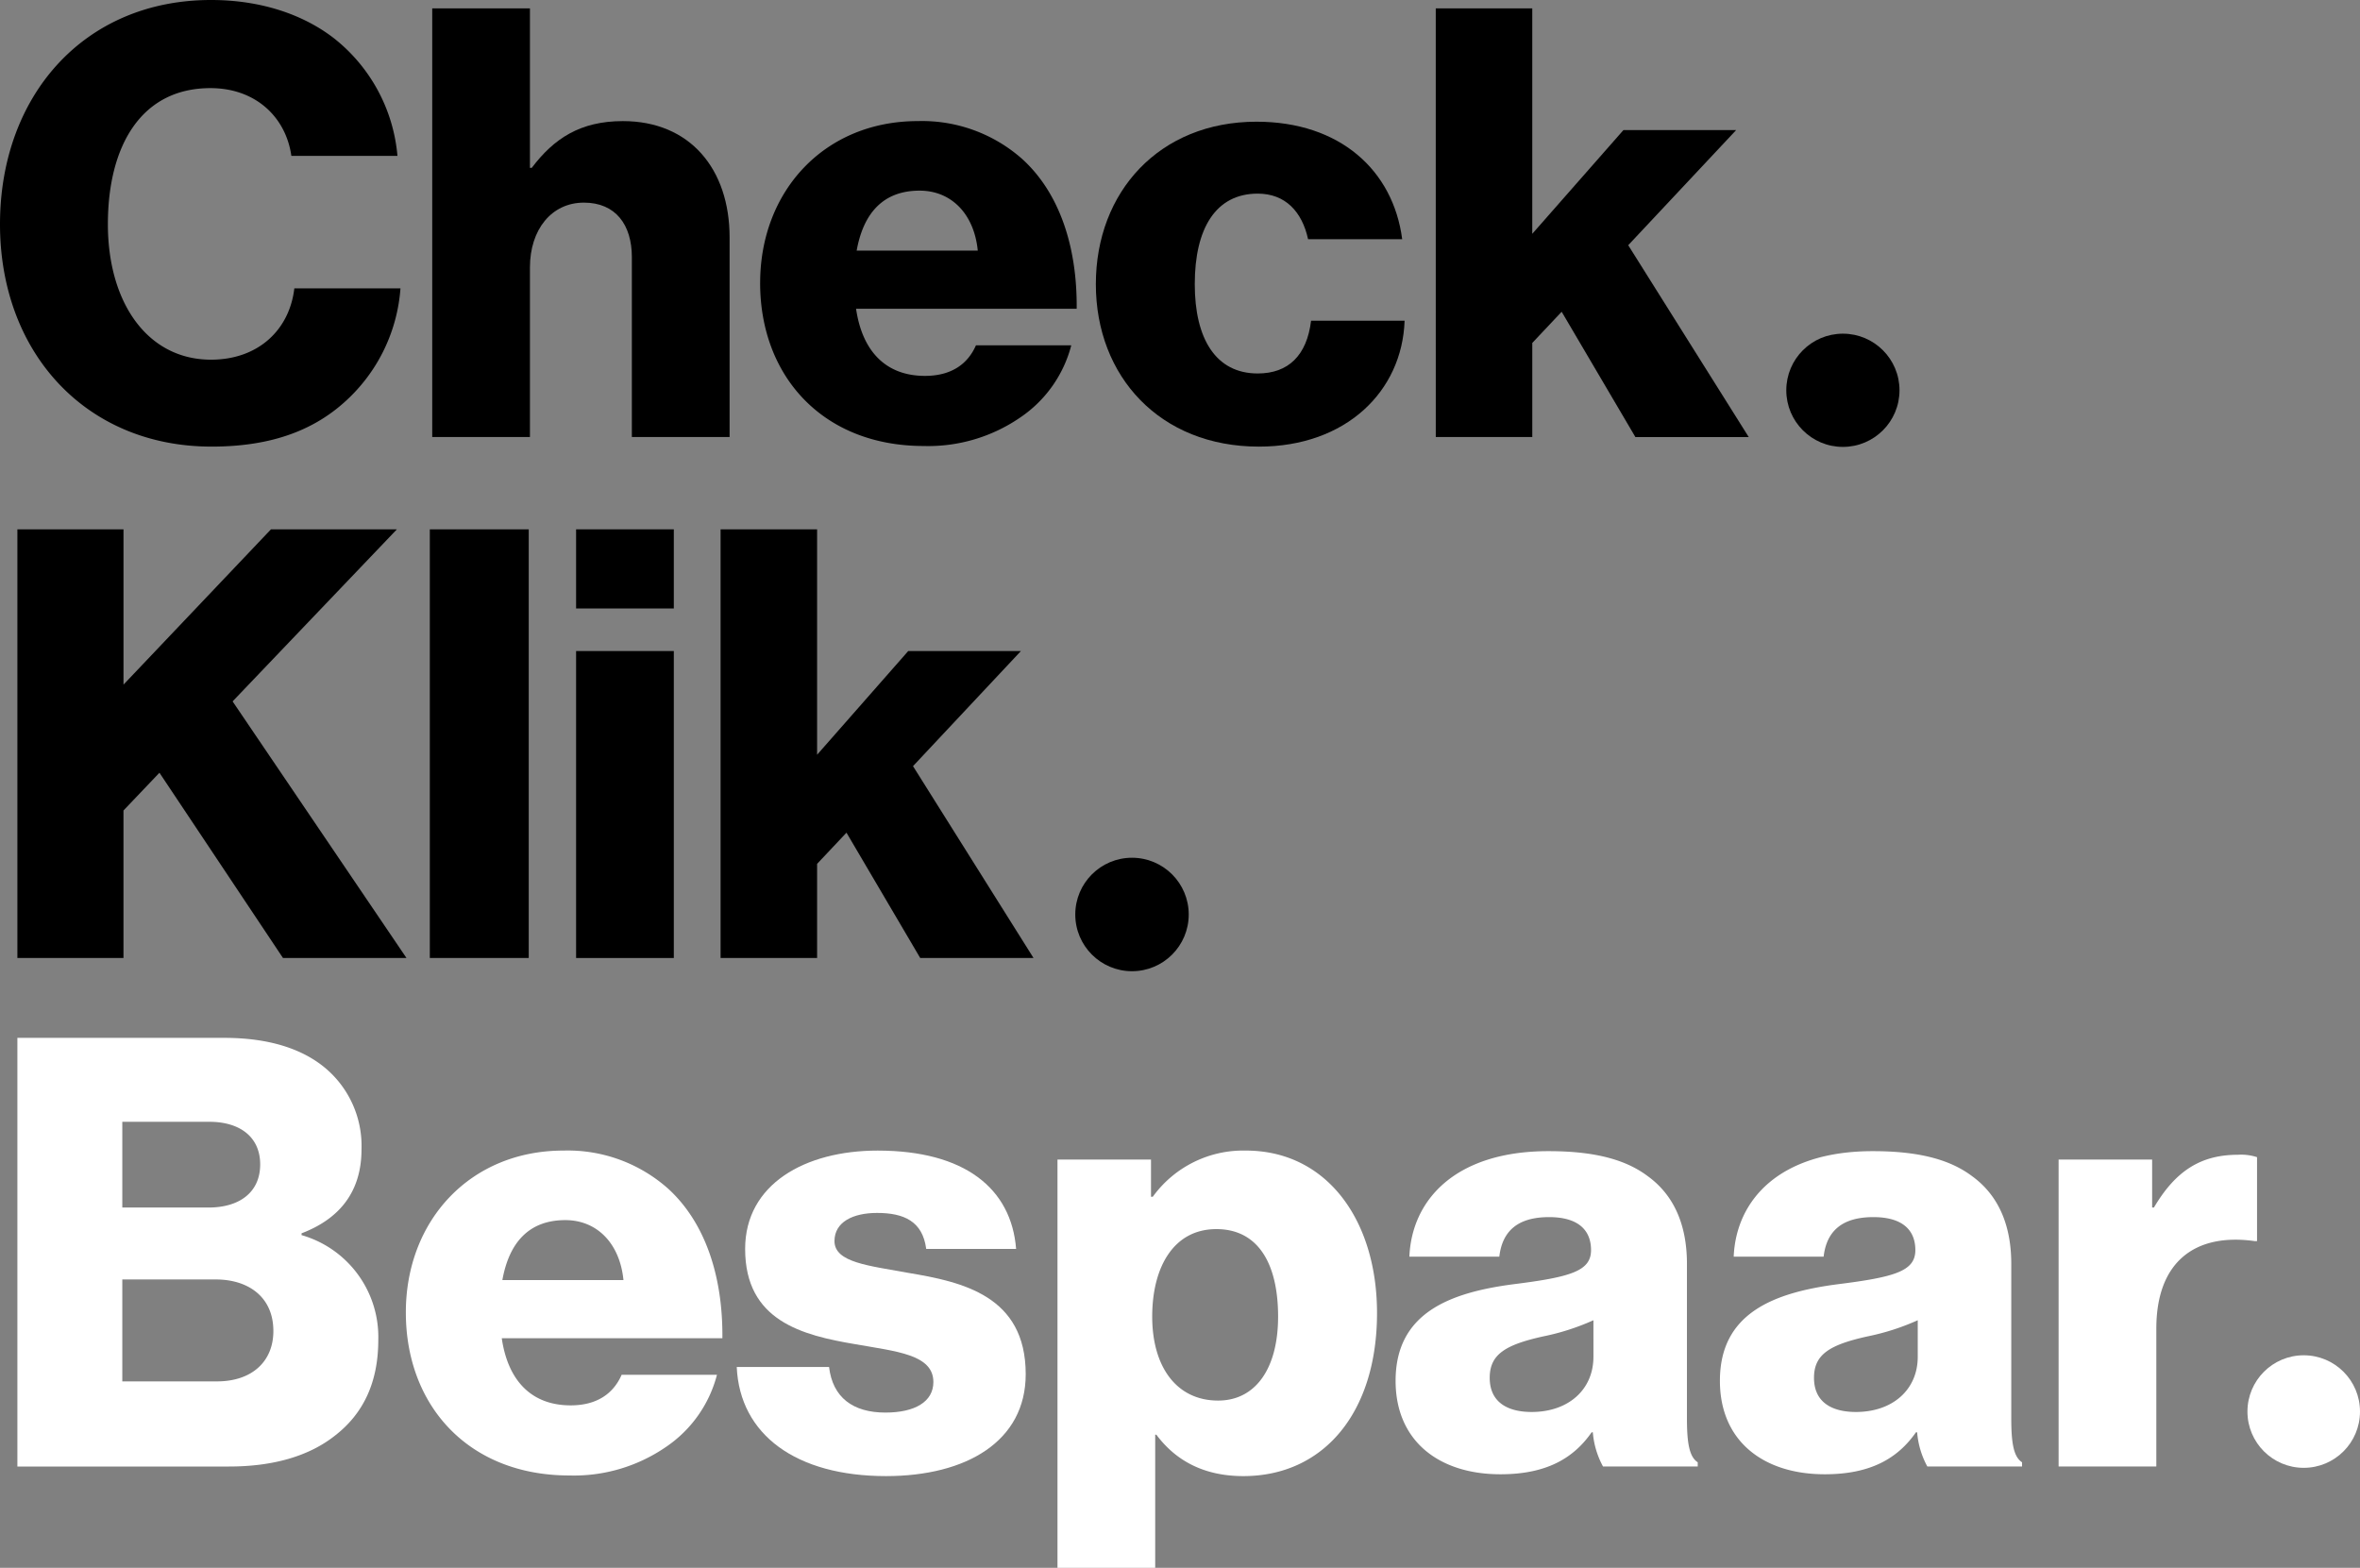
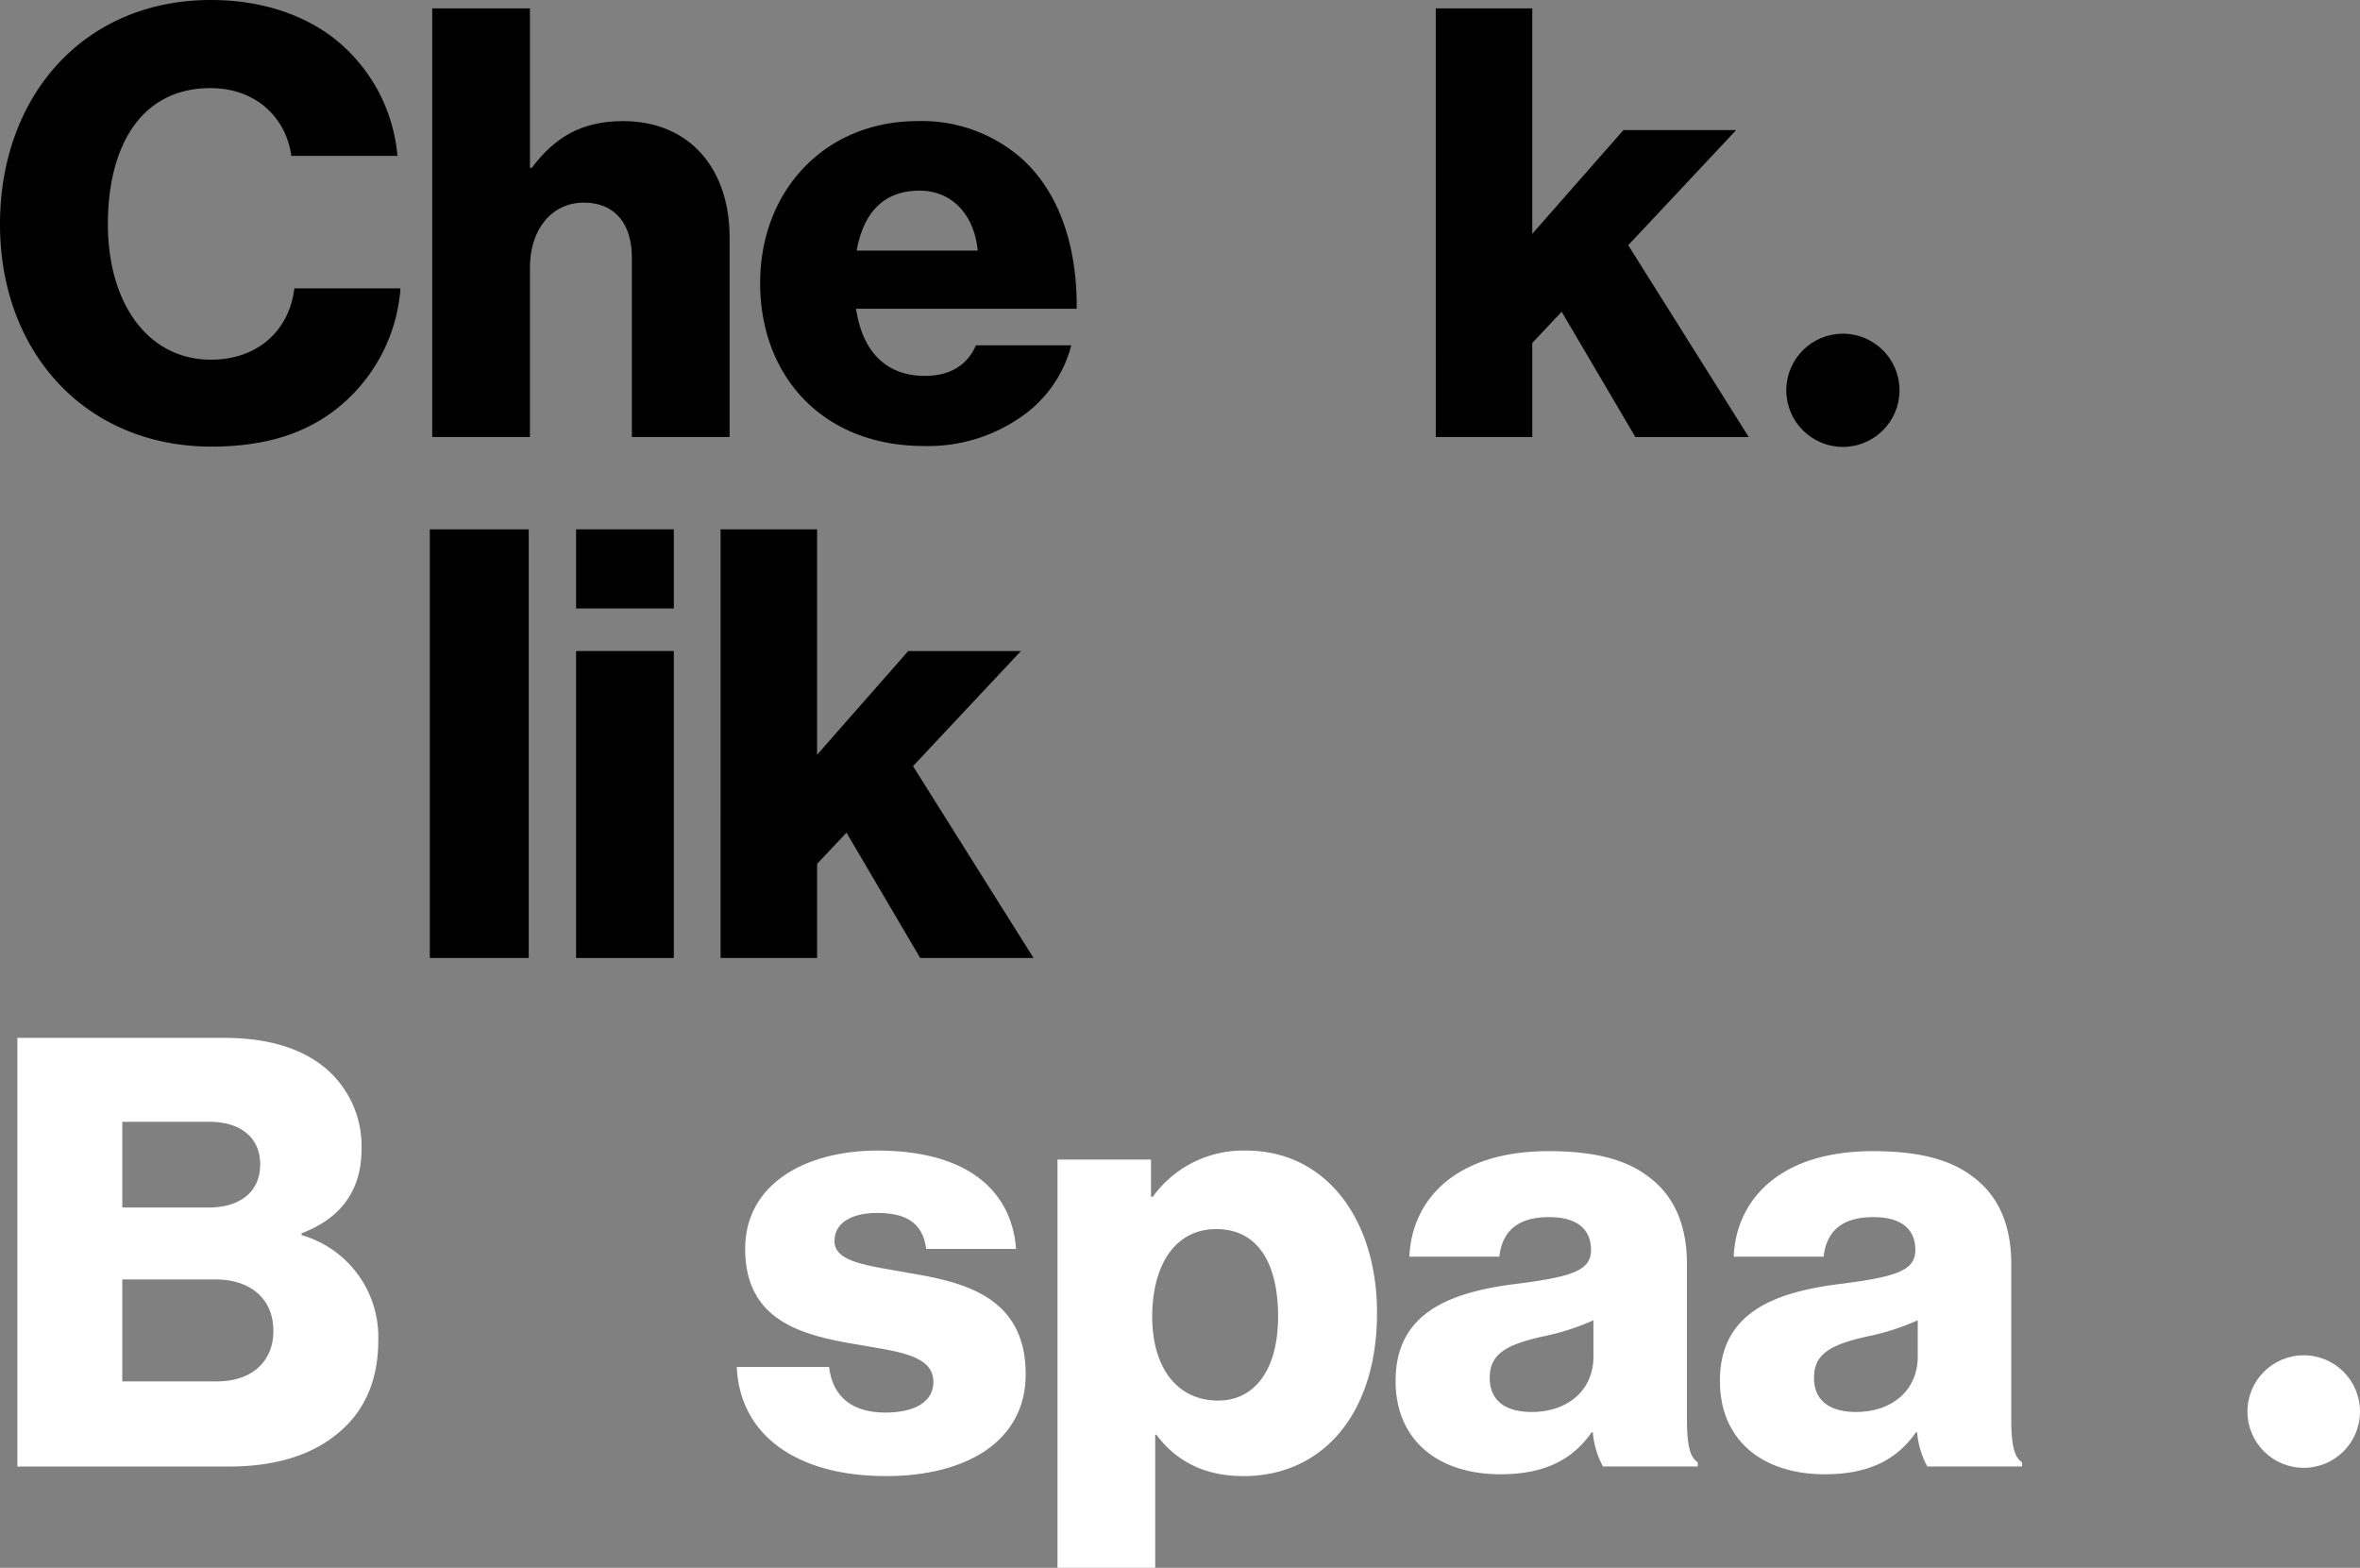
<svg xmlns="http://www.w3.org/2000/svg" id="uuid-1a5dcde7-2ea2-44b2-b4f0-e1766d50b768" width="352.114" height="233.92" viewBox="0 0 352.114 233.92">
  <rect x="0" y="0" width="352.114" height="233.92" fill="#808080" stroke="none" />
  <g id="Group_30" data-name="Group 30">
    <path id="Path_225" data-name="Path 225" d="M0,33.453C0,14.4,12.433,0,31.485,0,38.909,0,45.17,2.147,49.732,5.635A25.085,25.085,0,0,1,59.3,23.256H43.471c-.805-5.725-5.278-10.108-12.075-10.108-10.376,0-15.3,8.676-15.3,20.3,0,11.718,5.9,20.215,15.385,20.215,7.066,0,11.718-4.472,12.433-10.644H59.75a25.2,25.2,0,0,1-7.693,16.369c-4.919,4.741-11.449,7.245-20.483,7.245C12.791,66.638,0,52.594,0,33.453Z" />
    <path id="Path_226" data-name="Path 226" d="M104.544,2.03h14.58V25.823h.268c3.31-4.383,7.245-6.977,13.6-6.977,10.018,0,15.921,7.156,15.921,17.353V65.984H134.33V39.15c0-4.83-2.415-8.14-7.156-8.14-4.83,0-8.05,4.025-8.05,9.66V65.984h-14.58Z" transform="translate(-40.056 -0.778)" />
    <path id="Path_227" data-name="Path 227" d="M183.858,53.441c0-13.685,9.571-24.151,23.525-24.151a22.52,22.52,0,0,1,15.653,5.725c5.456,5.009,8.14,12.97,8.05,22.272H198.17c.894,6.172,4.293,10.018,10.286,10.018,3.846,0,6.351-1.7,7.6-4.562h14.222a18.638,18.638,0,0,1-7.693,10.823,24.214,24.214,0,0,1-14.311,4.2c-15.116,0-24.419-10.465-24.419-24.33Zm32.469-4.83c-.537-5.456-3.935-8.945-8.676-8.945-5.546,0-8.408,3.488-9.392,8.945Z" transform="translate(-70.444 -11.223)" />
-     <path id="Path_228" data-name="Path 228" d="M265.058,53.676c0-13.775,9.481-24.24,23.971-24.24,12.433,0,20.394,7.245,21.735,17.531H296.722c-.895-4.114-3.4-6.8-7.513-6.8-6.261,0-9.392,5.188-9.392,13.506,0,8.14,3.131,13.327,9.392,13.327,4.562,0,7.335-2.683,7.961-7.871h13.953c-.358,10.555-8.765,18.784-21.735,18.784C274.629,77.916,265.058,67.451,265.058,53.676Z" transform="translate(-101.556 -11.278)" />
    <path id="Path_229" data-name="Path 229" d="M347.272,2.03h14.4V35.662l13.6-15.474h16.816l-16.1,17.174,17.979,28.623H377.057l-11-18.694-4.382,4.651V65.984h-14.4Z" transform="translate(-133.056 -0.778)" />
-     <path id="Path_230" data-name="Path 230" d="M4.205,128.03H20.037V151.2l22-23.167H60.825L36.316,153.7l25.94,38.283H43.83L25.4,164.345l-5.367,5.635v22H4.205Z" transform="translate(-1.611 -49.054)" />
    <path id="Path_231" data-name="Path 231" d="M103.963,128.03h14.759v63.954H103.963Z" transform="translate(-39.833 -49.054)" />
    <path id="Path_232" data-name="Path 232" d="M139.343,128.03h14.58v11.807h-14.58Zm0,18.158h14.58v45.8h-14.58Z" transform="translate(-53.389 -49.054)" />
    <path id="Path_233" data-name="Path 233" d="M174.288,128.03h14.4v33.632l13.6-15.474H219.1L203,163.361l17.979,28.623H204.073l-11-18.695-4.383,4.651v14.043h-14.4Z" transform="translate(-66.777 -49.054)" />
    <path id="Path_234" data-name="Path 234" d="M4.205,251.03H35.064c6.619,0,11.539,1.61,14.938,4.383a15.176,15.176,0,0,1,5.546,12.254c0,6.351-3.31,10.376-8.945,12.523v.269a15.819,15.819,0,0,1,11.449,15.653c0,6.44-2.326,11.091-6.529,14.312-3.757,2.952-9.034,4.561-15.743,4.561H4.205Zm28.533,25.313c4.562,0,7.693-2.236,7.693-6.44,0-4.025-2.952-6.351-7.6-6.351H19.858v12.791Zm1.252,25.94c5.188,0,8.408-2.952,8.408-7.514,0-5.1-3.757-7.693-8.587-7.693H19.858v15.206H33.991Z" transform="translate(-1.611 -96.181)" fill="#fff" />
-     <path id="Path_235" data-name="Path 235" d="M98.163,302.441c0-13.685,9.571-24.151,23.525-24.151a22.519,22.519,0,0,1,15.653,5.725c5.457,5.009,8.14,12.97,8.05,22.272H112.474c.894,6.172,4.294,10.018,10.286,10.018,3.846,0,6.351-1.7,7.6-4.562h14.222a18.636,18.636,0,0,1-7.692,10.823,24.213,24.213,0,0,1-14.312,4.2C107.465,326.771,98.163,316.305,98.163,302.441Zm32.469-4.83c-.537-5.457-3.936-8.945-8.676-8.945-5.546,0-8.408,3.488-9.392,8.945Z" transform="translate(-37.611 -106.626)" fill="#fff" />
    <path id="Path_236" data-name="Path 236" d="M178.2,310.581h13.774c.537,4.562,3.578,6.8,8.408,6.8,4.383,0,7.156-1.61,7.156-4.562,0-4.114-5.546-4.561-11.628-5.635-7.961-1.342-16.458-3.488-16.458-14.222,0-9.66,8.945-14.67,19.768-14.67,12.97,0,19.947,5.635,20.662,14.67H206.468c-.537-4.115-3.31-5.367-7.335-5.367-3.578,0-6.351,1.342-6.351,4.2,0,3.22,5.188,3.667,11,4.741,8.05,1.342,17.532,3.4,17.532,15.117,0,10.018-8.855,15.206-20.841,15.206C187.058,326.86,178.65,320.688,178.2,310.581Z" transform="translate(-68.277 -106.626)" fill="#fff" />
    <path id="Path_237" data-name="Path 237" d="M255.777,279.632h13.954v5.545H270a16.654,16.654,0,0,1,13.864-6.887c12.165,0,19.589,10.465,19.589,24.24,0,14.849-7.961,24.33-19.947,24.33-5.9,0-10.107-2.325-12.97-6.172h-.179v19.857h-14.58Zm32.917,23.435c0-7.871-2.952-13.059-9.213-13.059-6.351,0-9.571,5.635-9.571,13.059s3.578,12.523,9.839,12.523C285.294,315.59,288.693,310.85,288.693,303.067Z" transform="translate(-98 -106.626)" fill="#fff" />
    <path id="Path_238" data-name="Path 238" d="M337.557,312.694c0-10.108,8.05-13.149,17.532-14.4,8.587-1.073,11.628-1.967,11.628-5.1,0-2.952-1.879-4.92-6.261-4.92-4.651,0-6.977,2.057-7.424,5.9H339.614c.358-8.5,6.887-15.742,20.751-15.742,6.887,0,11.539,1.252,14.848,3.757,3.936,2.863,5.814,7.335,5.814,13.059v23.077c0,3.667.358,5.725,1.61,6.529v.626H368.505a12.767,12.767,0,0,1-1.52-5.1h-.179c-2.684,3.846-6.709,6.261-13.6,6.261C344.086,326.648,337.557,321.728,337.557,312.694Zm29.517-3.578V303.66a35.325,35.325,0,0,1-7.513,2.415c-5.635,1.252-7.961,2.684-7.961,6.172,0,3.667,2.683,5.1,6.261,5.1C363.317,317.345,367.074,314.035,367.074,309.116Z" transform="translate(-129.333 -106.681)" fill="#fff" />
    <path id="Path_239" data-name="Path 239" d="M416,312.694c0-10.108,8.05-13.149,17.532-14.4,8.587-1.073,11.628-1.967,11.628-5.1,0-2.952-1.878-4.92-6.261-4.92-4.651,0-6.977,2.057-7.424,5.9H418.057c.358-8.5,6.888-15.742,20.752-15.742,6.888,0,11.539,1.252,14.848,3.757,3.935,2.863,5.814,7.335,5.814,13.059v23.077c0,3.667.358,5.725,1.61,6.529v.626H446.948a12.772,12.772,0,0,1-1.521-5.1h-.179c-2.683,3.846-6.709,6.261-13.6,6.261C422.529,326.648,416,321.728,416,312.694Zm29.517-3.578V303.66A35.331,35.331,0,0,1,438,306.075c-5.635,1.252-7.961,2.684-7.961,6.172,0,3.667,2.683,5.1,6.261,5.1C441.76,317.345,445.517,314.035,445.517,309.116Z" transform="translate(-159.388 -106.681)" fill="#fff" />
-     <path id="Path_240" data-name="Path 240" d="M497.922,280.021h13.954v7.156h.268c3.22-5.456,6.977-7.871,12.523-7.871a7.641,7.641,0,0,1,2.862.358v12.522h-.358c-8.945-1.252-14.669,3.131-14.669,13.059v20.572h-14.58Z" transform="translate(-190.776 -107.015)" fill="#fff" />
-     <circle id="Ellipse_1" data-name="Ellipse 1" cx="8.464" cy="8.464" r="8.464" transform="translate(160.432 127.976)" />
    <circle id="Ellipse_2" data-name="Ellipse 2" cx="8.446" cy="8.446" r="8.446" transform="translate(266.516 49.785)" />
    <circle id="Ellipse_3" data-name="Ellipse 3" cx="8.396" cy="8.396" r="8.396" transform="translate(335.321 202.207)" fill="#fff" />
  </g>
</svg>